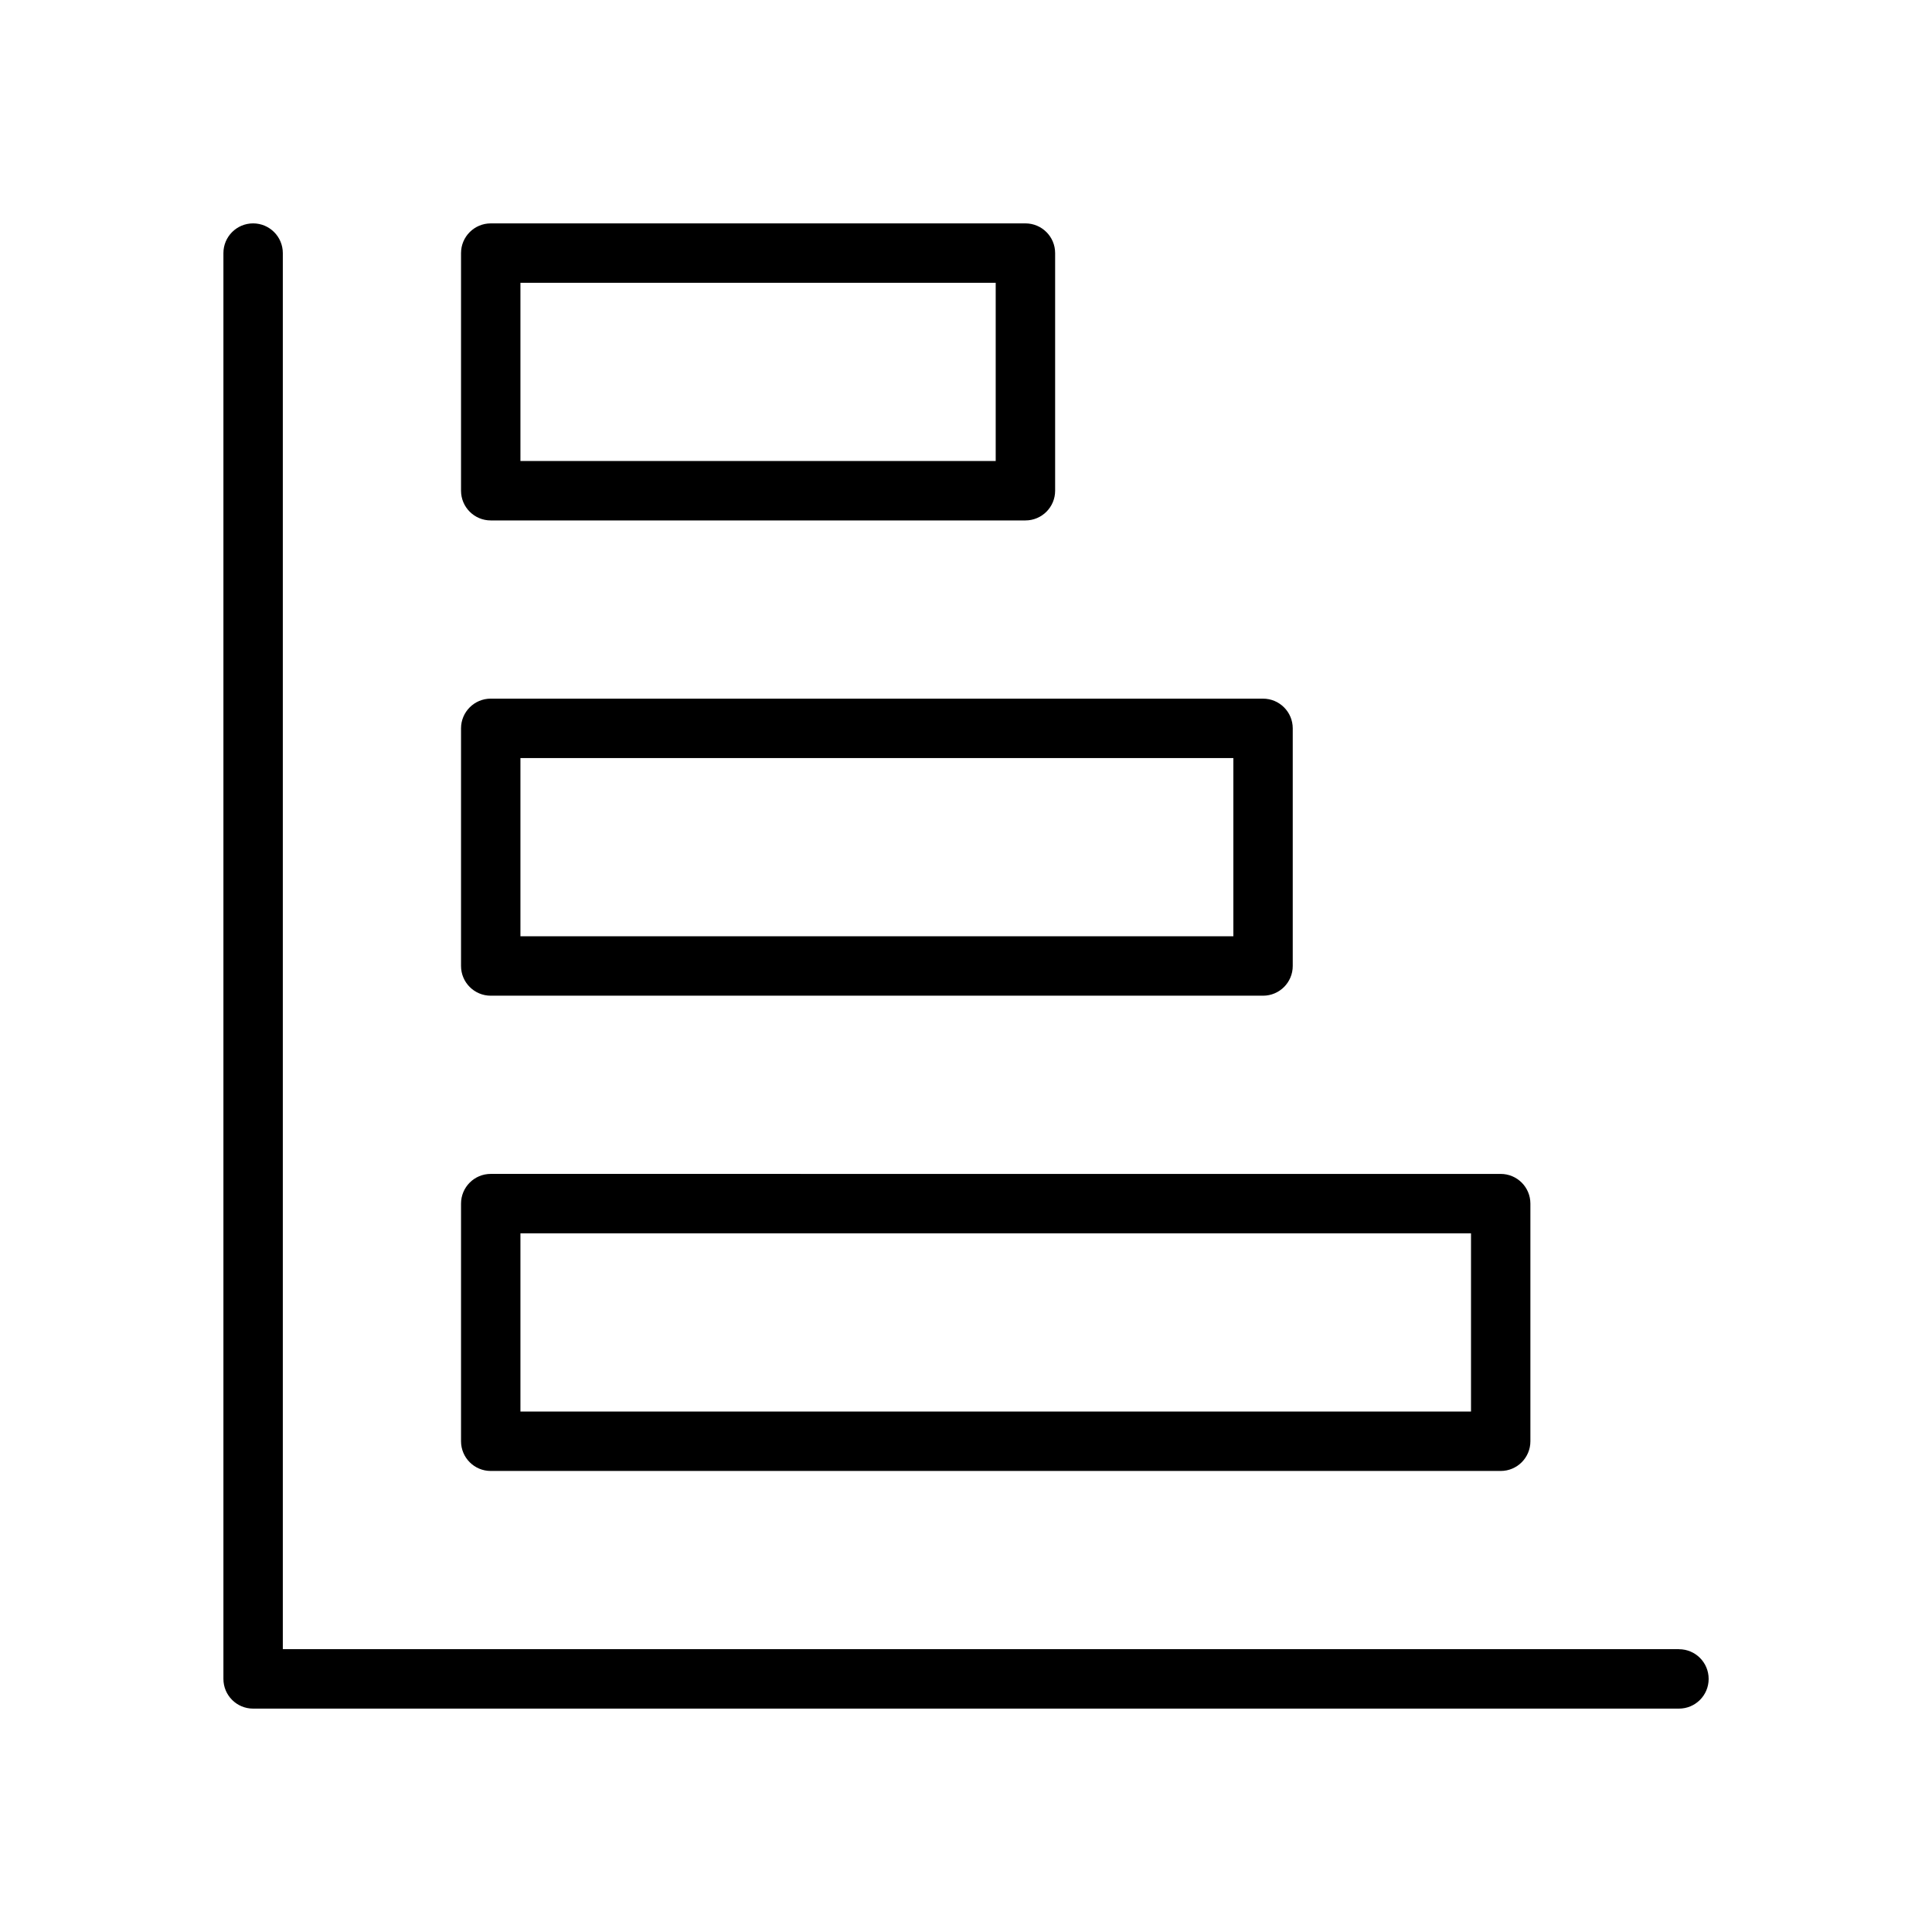
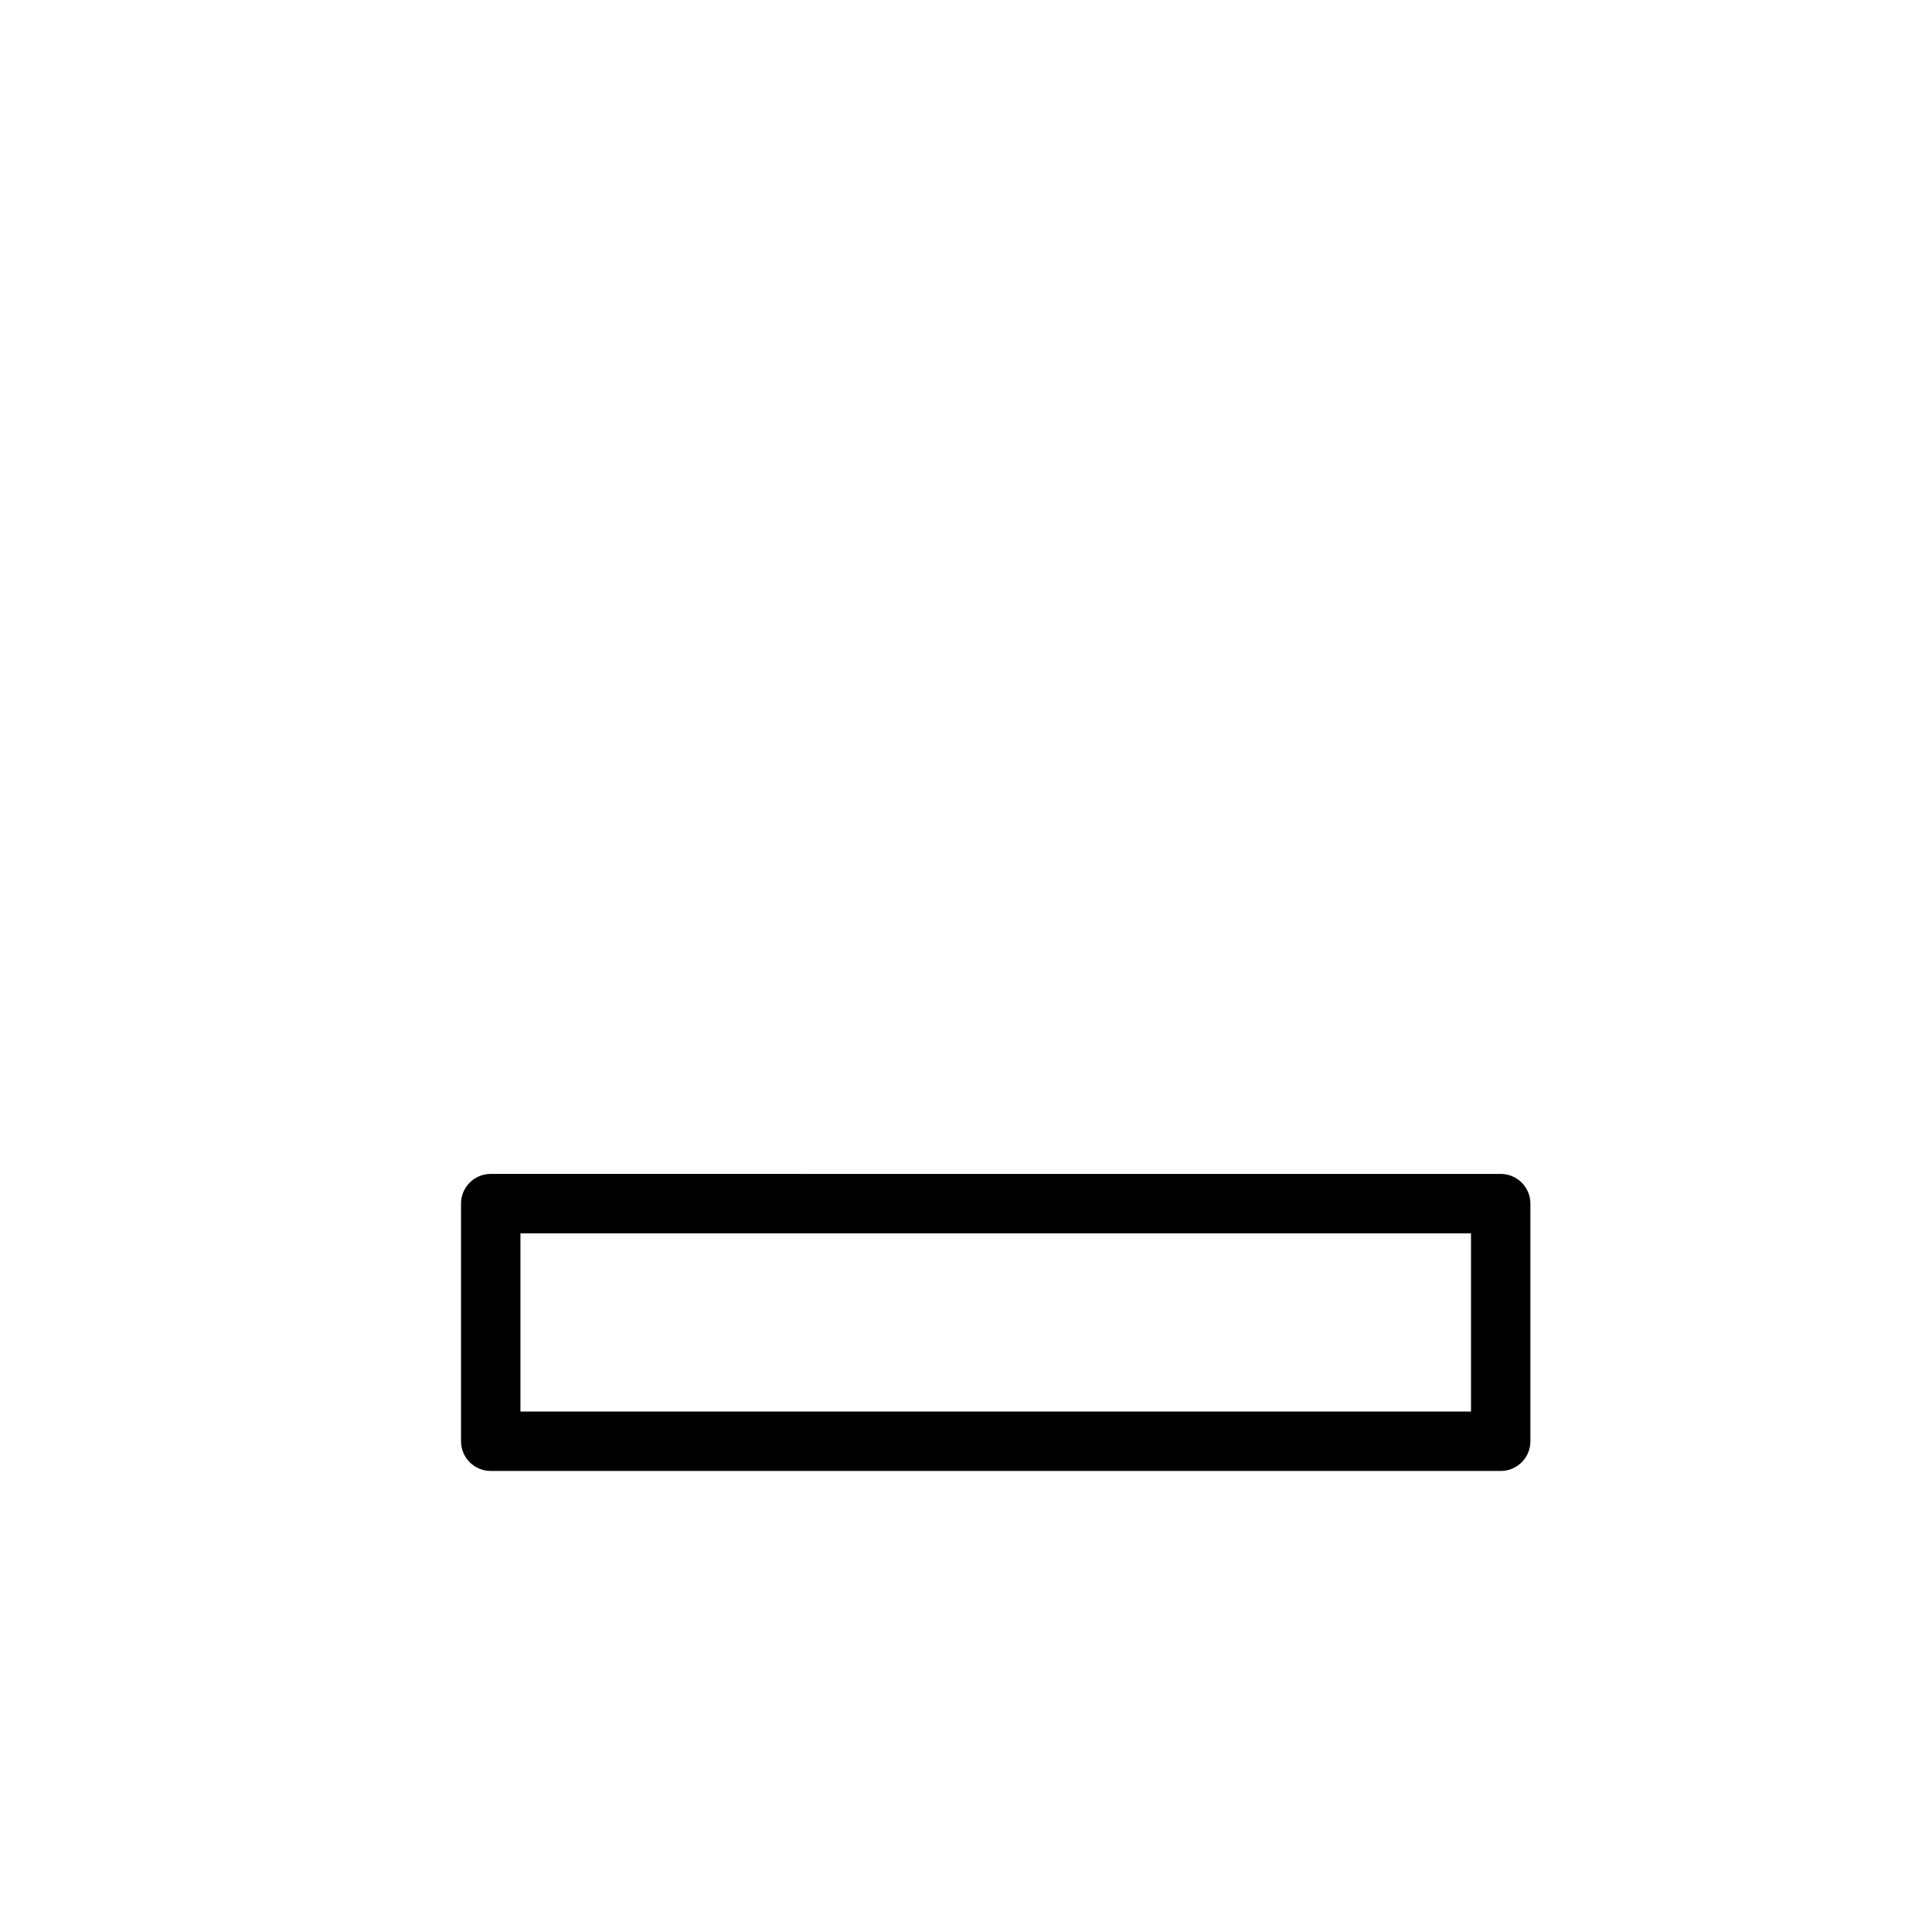
<svg xmlns="http://www.w3.org/2000/svg" fill="#000000" width="800px" height="800px" version="1.1" viewBox="144 144 512 512">
  <g>
-     <path d="m588.93 581.05h-369.98v-369.98c0-4.344-3.527-7.871-7.871-7.871-4.348 0-7.871 3.523-7.871 7.871v377.86c0 4.352 3.527 7.871 7.871 7.871h377.86c4.352 0 7.871-3.519 7.871-7.871 0.004-4.352-3.516-7.871-7.871-7.871z" />
-     <path d="m274.05 281.92h141.7c4.352 0 7.871-3.527 7.871-7.871v-62.977c0-4.344-3.519-7.871-7.871-7.871h-141.7c-4.344 0-7.871 3.527-7.871 7.871v62.977c0 4.344 3.523 7.871 7.871 7.871zm7.871-62.977h125.95v47.23l-125.95 0.004z" />
-     <path d="m274.05 407.87h204.67c4.352 0 7.871-3.527 7.871-7.871v-62.977c0-4.344-3.519-7.871-7.871-7.871l-204.67-0.004c-4.344 0-7.871 3.527-7.871 7.871v62.977c0 4.348 3.523 7.875 7.871 7.875zm7.871-62.977h188.93v47.23h-188.93z" />
    <path d="m274.05 533.82h267.65c4.352 0 7.871-3.519 7.871-7.871v-62.977c0-4.352-3.519-7.871-7.871-7.871l-267.65-0.004c-4.344 0-7.871 3.519-7.871 7.871v62.977c0 4.356 3.523 7.875 7.871 7.875zm7.871-62.977h251.91v47.23h-251.91z" />
  </g>
</svg>